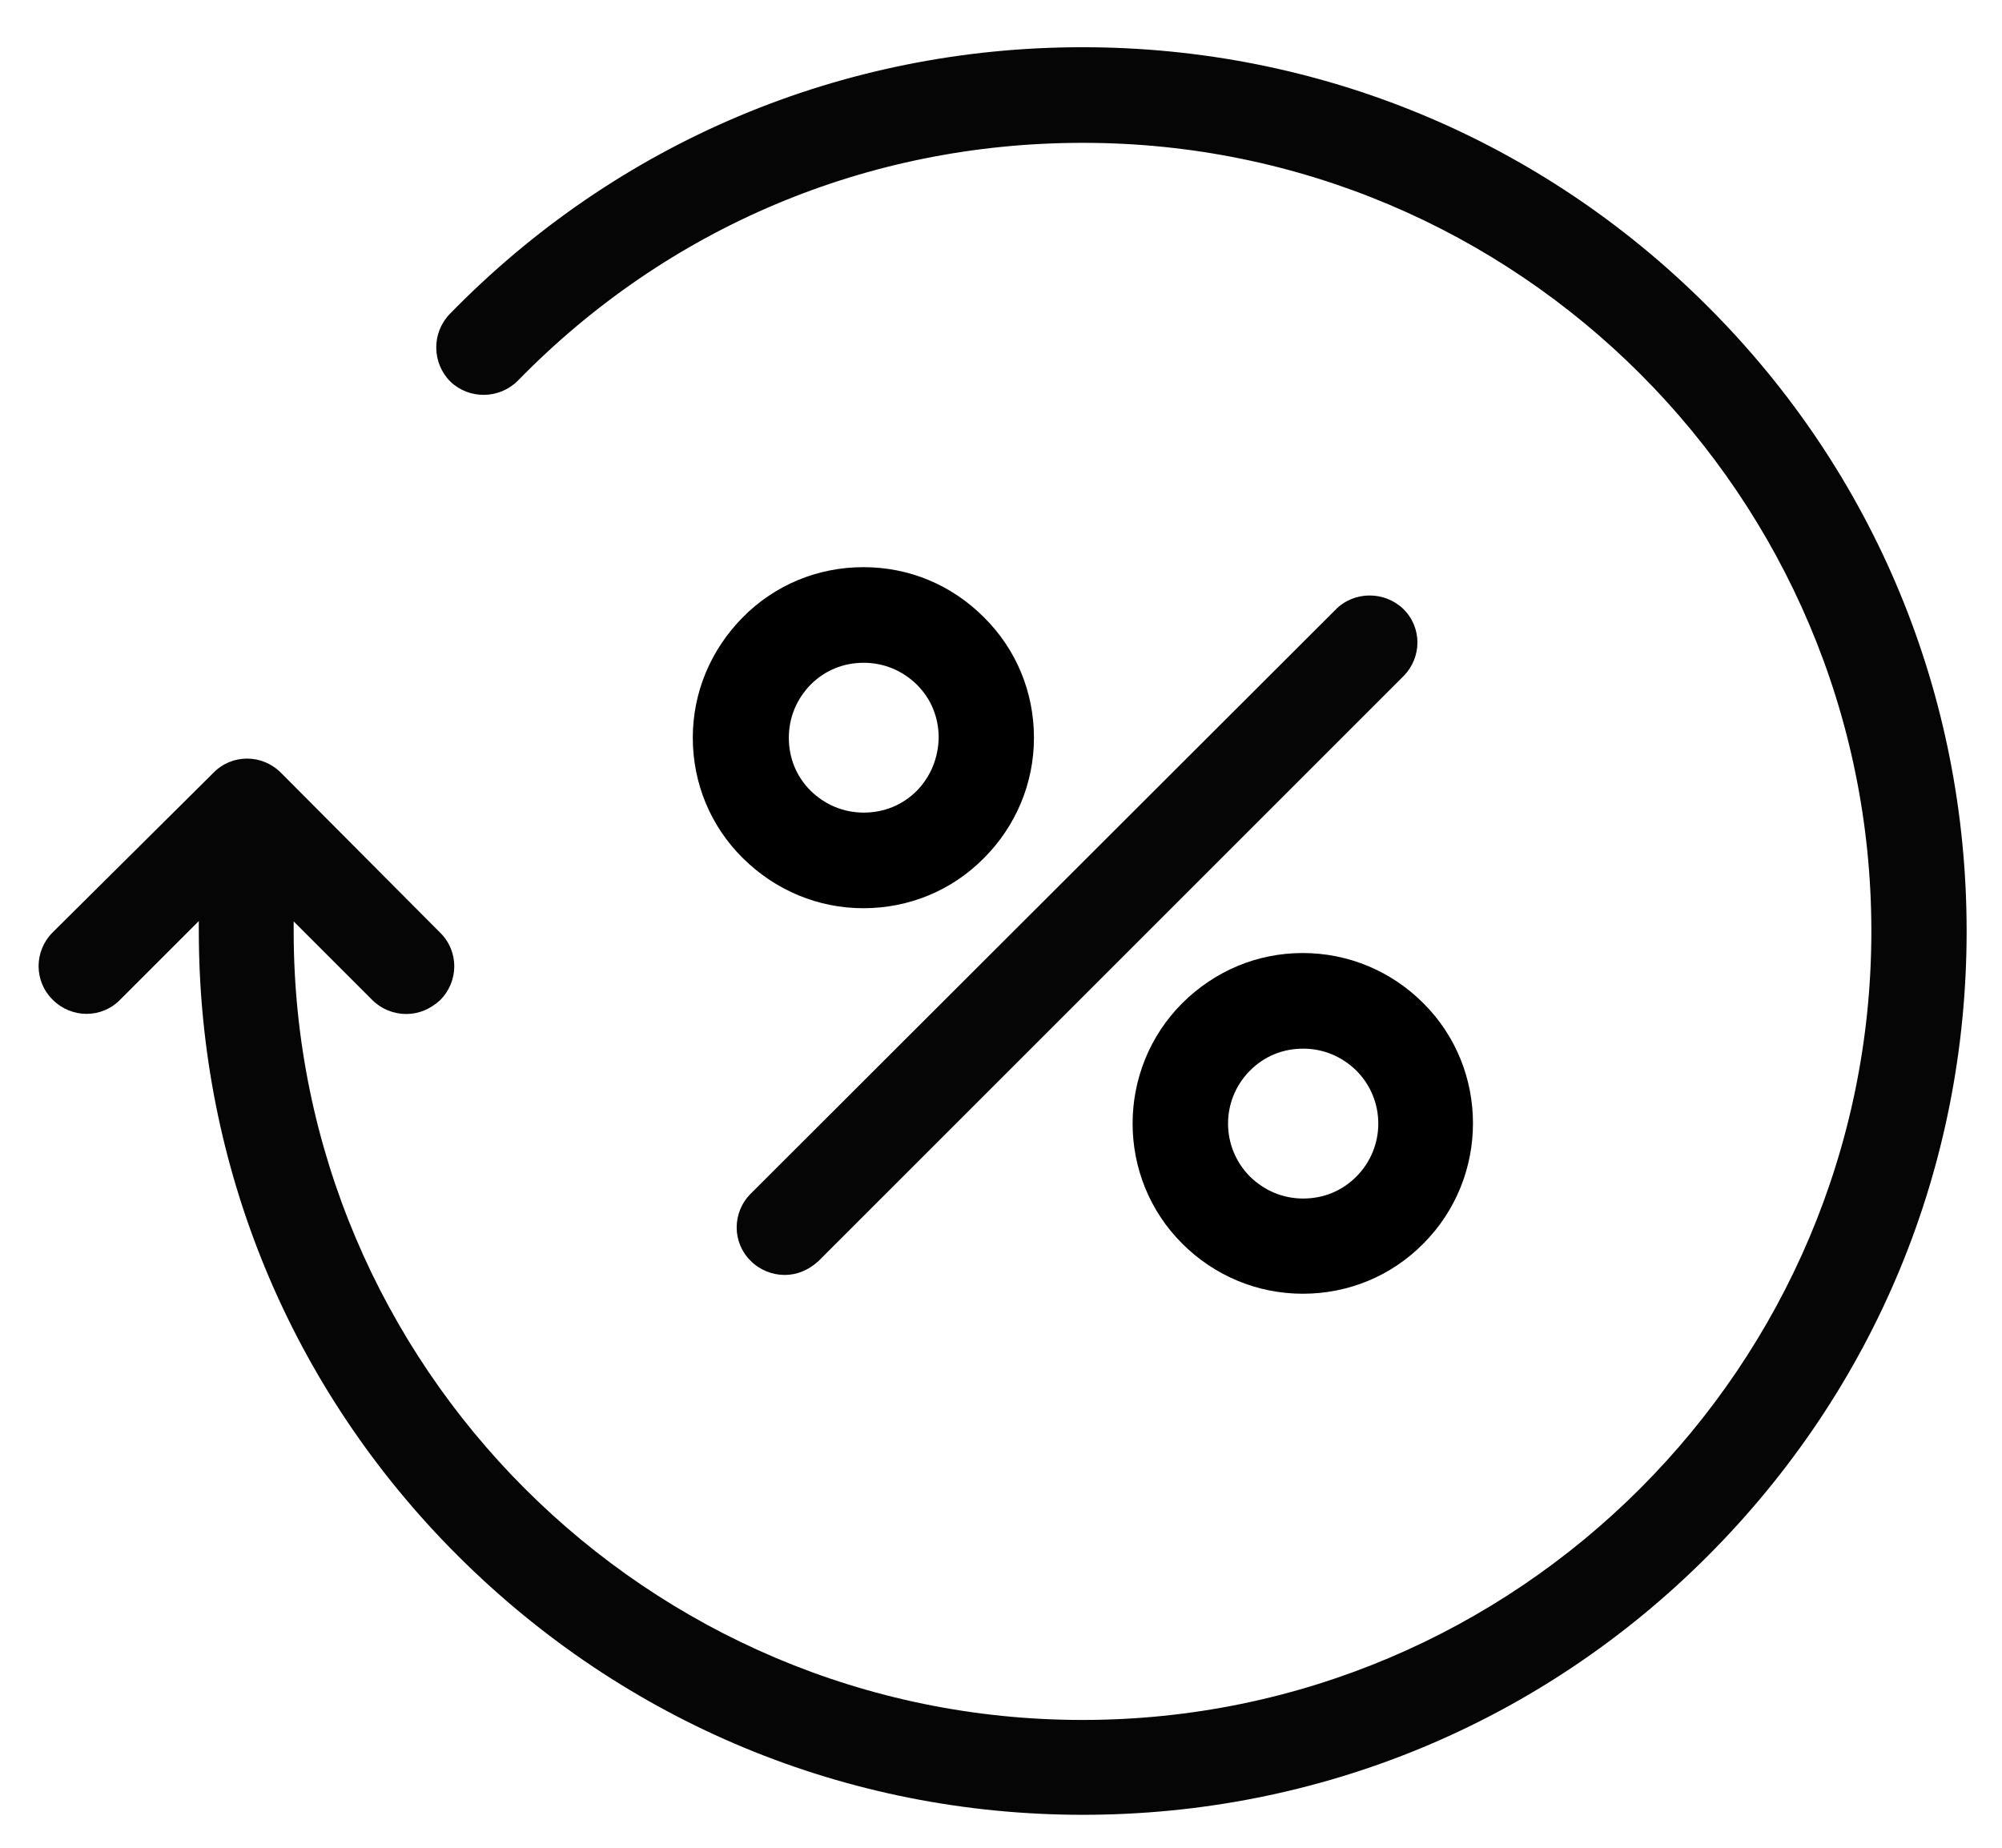
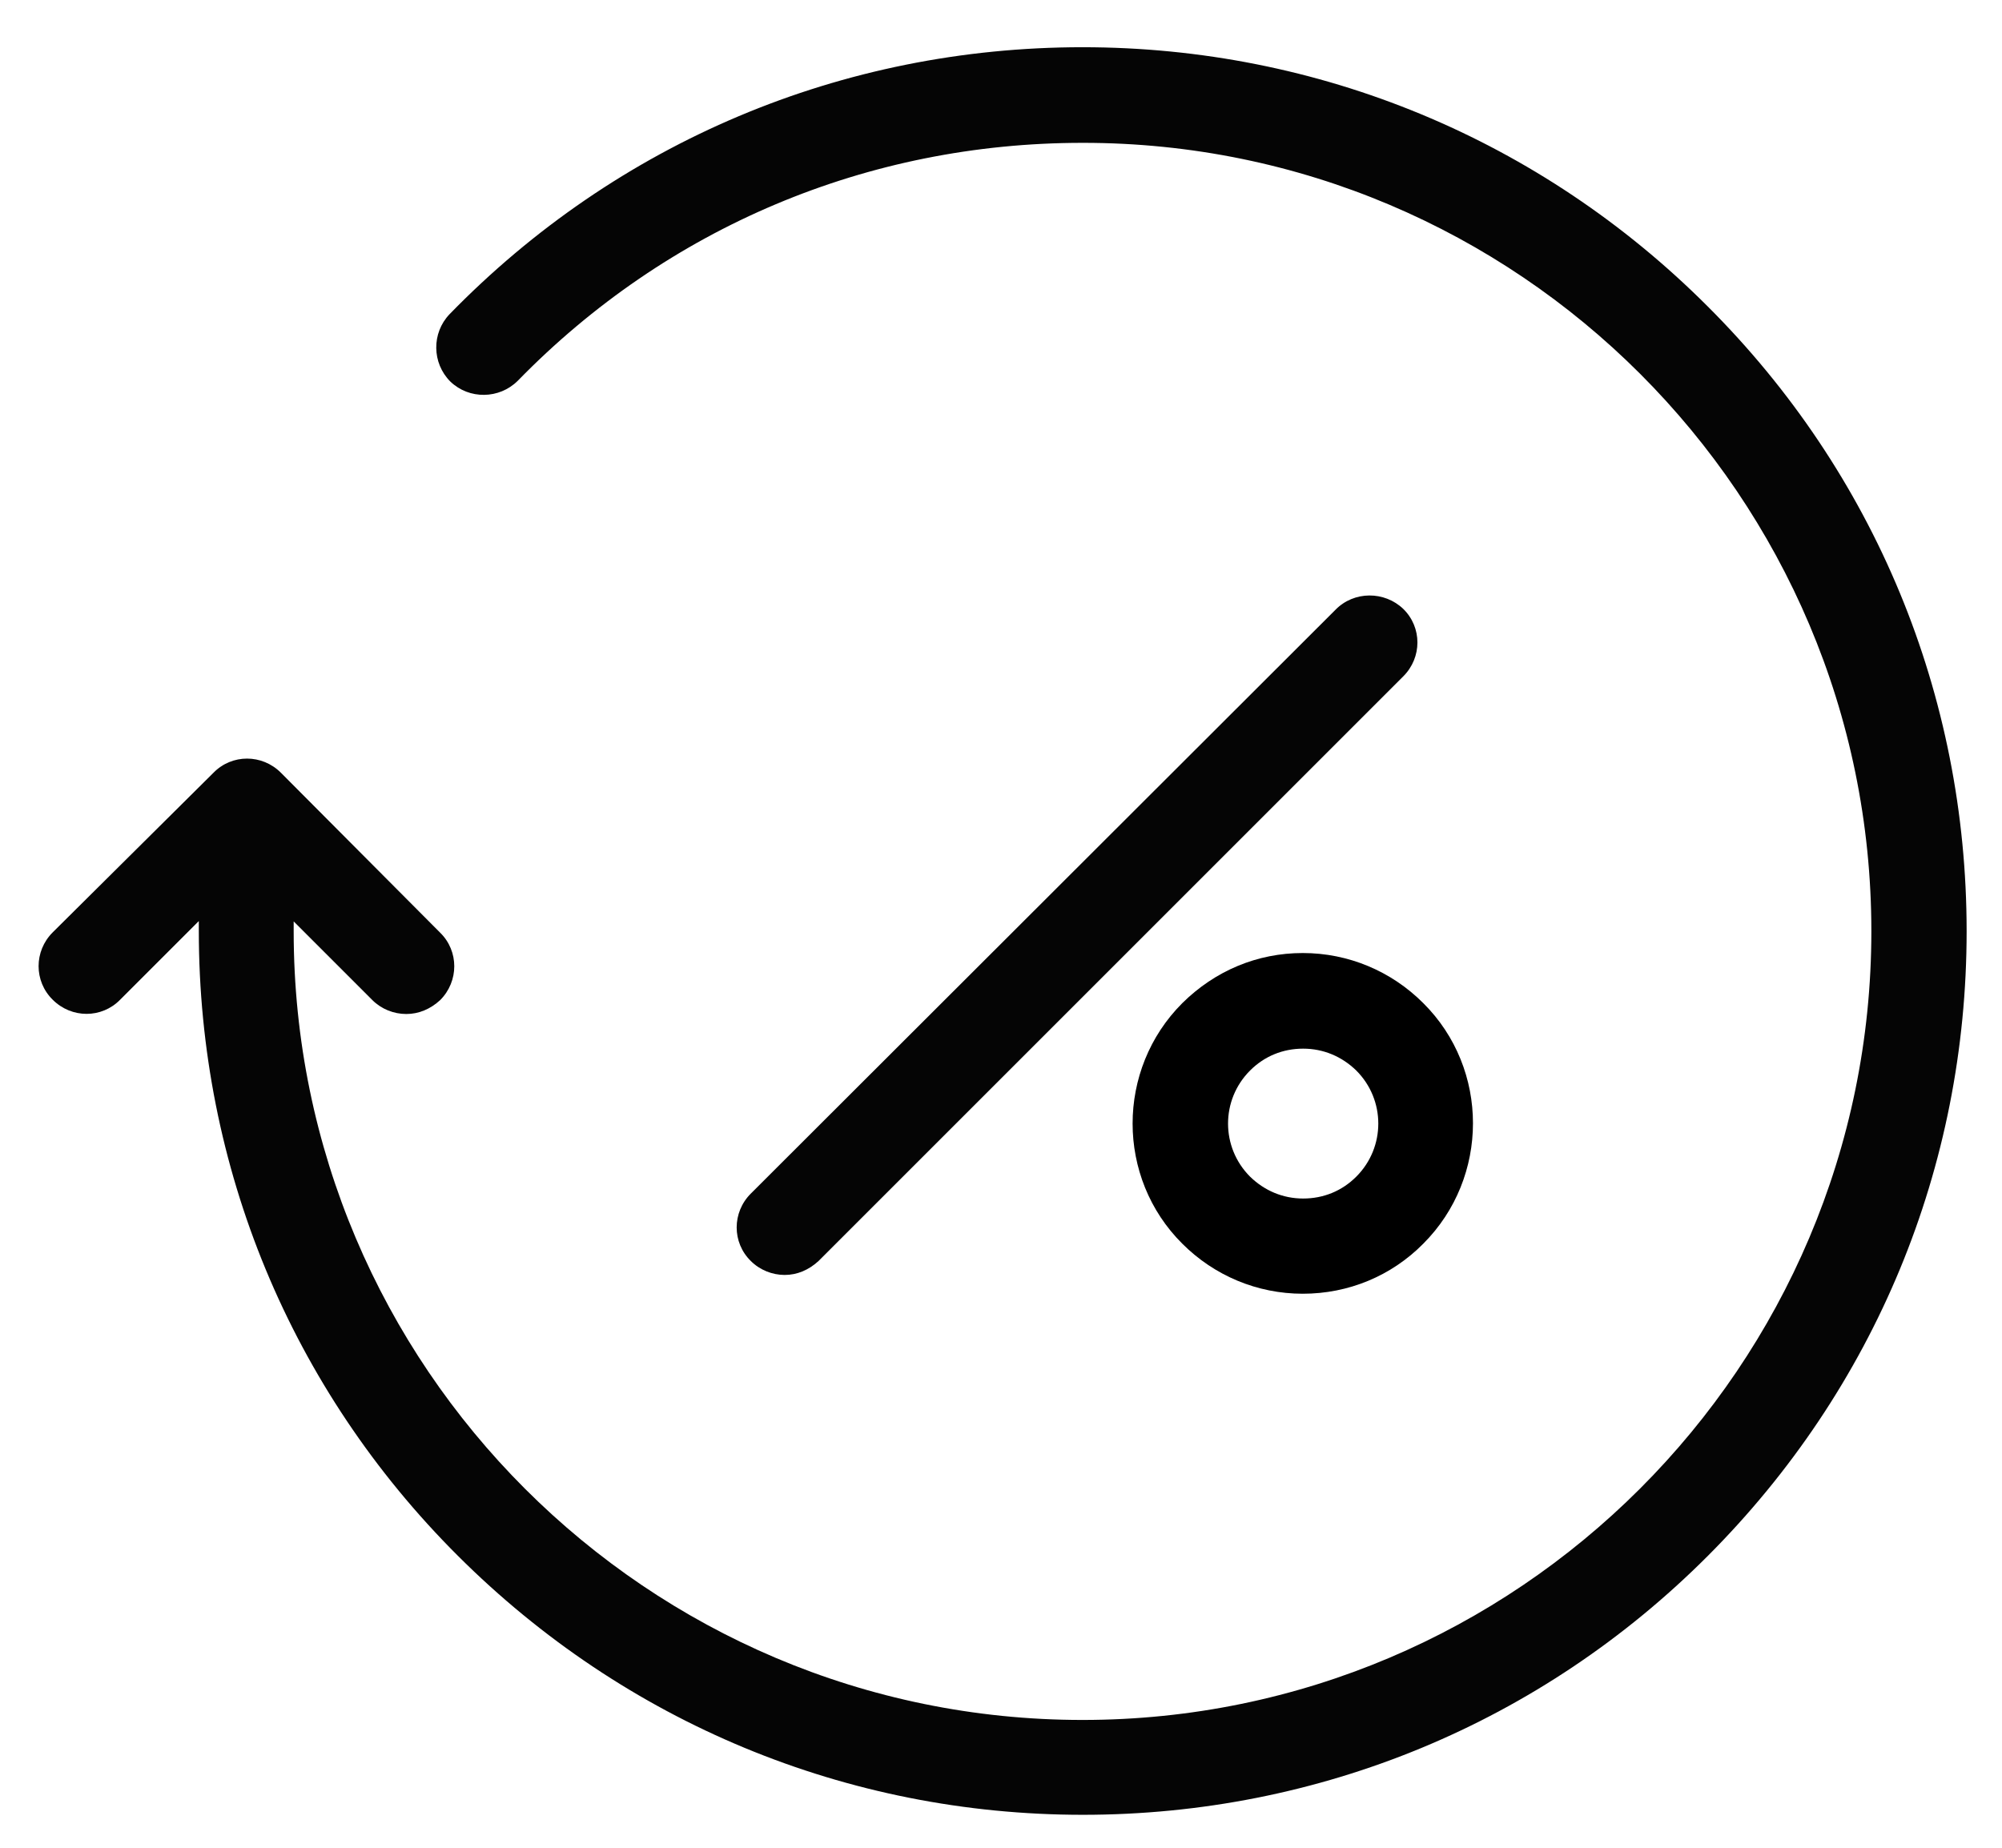
<svg xmlns="http://www.w3.org/2000/svg" width="39" height="36" viewBox="0 0 39 36" fill="none">
  <path d="M33.264 5.967C30.015 2.717 25.687 0.92 21.088 0.92C16.408 0.92 12.022 2.769 8.758 6.121C8.406 6.488 8.413 7.074 8.773 7.434C9.139 7.786 9.726 7.778 10.086 7.419C13.005 4.426 16.907 2.783 21.088 2.783C29.567 2.776 36.455 9.671 36.455 18.143C36.455 26.615 29.56 33.51 21.088 33.51C12.616 33.51 5.721 26.622 5.721 18.143V17.952L7.254 19.485C7.43 19.661 7.672 19.756 7.915 19.756C8.157 19.756 8.384 19.661 8.575 19.485C8.941 19.118 8.941 18.531 8.575 18.172L5.472 15.055C5.105 14.688 4.518 14.688 4.159 15.055L1.027 18.165C0.66 18.531 0.66 19.118 1.027 19.478C1.394 19.845 1.981 19.845 2.34 19.478L3.873 17.945V18.135C3.873 22.735 5.663 27.062 8.919 30.311C12.176 33.561 16.496 35.358 21.095 35.358C25.695 35.358 30.022 33.568 33.272 30.311C36.521 27.055 38.311 22.742 38.311 18.143C38.311 13.544 36.521 9.216 33.264 5.967Z" fill="#050505" />
  <path d="M26.017 11.879L14.626 23.255C14.259 23.622 14.259 24.209 14.626 24.568C14.802 24.744 15.044 24.84 15.286 24.84C15.528 24.84 15.755 24.744 15.946 24.568L27.337 13.177C27.704 12.81 27.704 12.223 27.337 11.864C26.97 11.512 26.376 11.512 26.017 11.879Z" fill="#050505" />
  <path d="M23.032 19.544C21.741 20.835 21.741 22.947 23.032 24.231C23.655 24.854 24.491 25.206 25.379 25.206C26.266 25.206 27.103 24.862 27.726 24.231C29.017 22.94 29.017 20.827 27.726 19.544C27.103 18.92 26.266 18.568 25.379 18.568C24.491 18.568 23.67 18.913 23.032 19.544ZM26.421 22.925C26.142 23.204 25.782 23.351 25.386 23.351C24.99 23.351 24.631 23.197 24.352 22.925C23.78 22.353 23.78 21.429 24.352 20.857C24.631 20.578 24.99 20.431 25.386 20.431C25.782 20.431 26.142 20.585 26.421 20.857C26.993 21.429 26.993 22.353 26.421 22.925Z" fill="black" />
-   <path d="M16.819 11.05C15.931 11.05 15.095 11.395 14.472 12.025C13.848 12.656 13.496 13.485 13.496 14.373C13.496 15.26 13.841 16.096 14.472 16.72C15.102 17.343 15.931 17.695 16.819 17.695C17.706 17.695 18.543 17.351 19.166 16.72C19.79 16.096 20.142 15.26 20.142 14.373C20.142 13.485 19.797 12.649 19.166 12.025C18.535 11.395 17.714 11.05 16.819 11.05ZM17.86 15.407C17.582 15.685 17.222 15.832 16.826 15.832C16.43 15.832 16.071 15.678 15.792 15.407C15.513 15.128 15.367 14.769 15.367 14.373C15.367 13.976 15.521 13.617 15.792 13.338C16.071 13.06 16.43 12.913 16.826 12.913C17.222 12.913 17.582 13.067 17.86 13.338C18.139 13.617 18.286 13.976 18.286 14.373C18.279 14.761 18.132 15.128 17.86 15.407Z" fill="black" />
</svg>